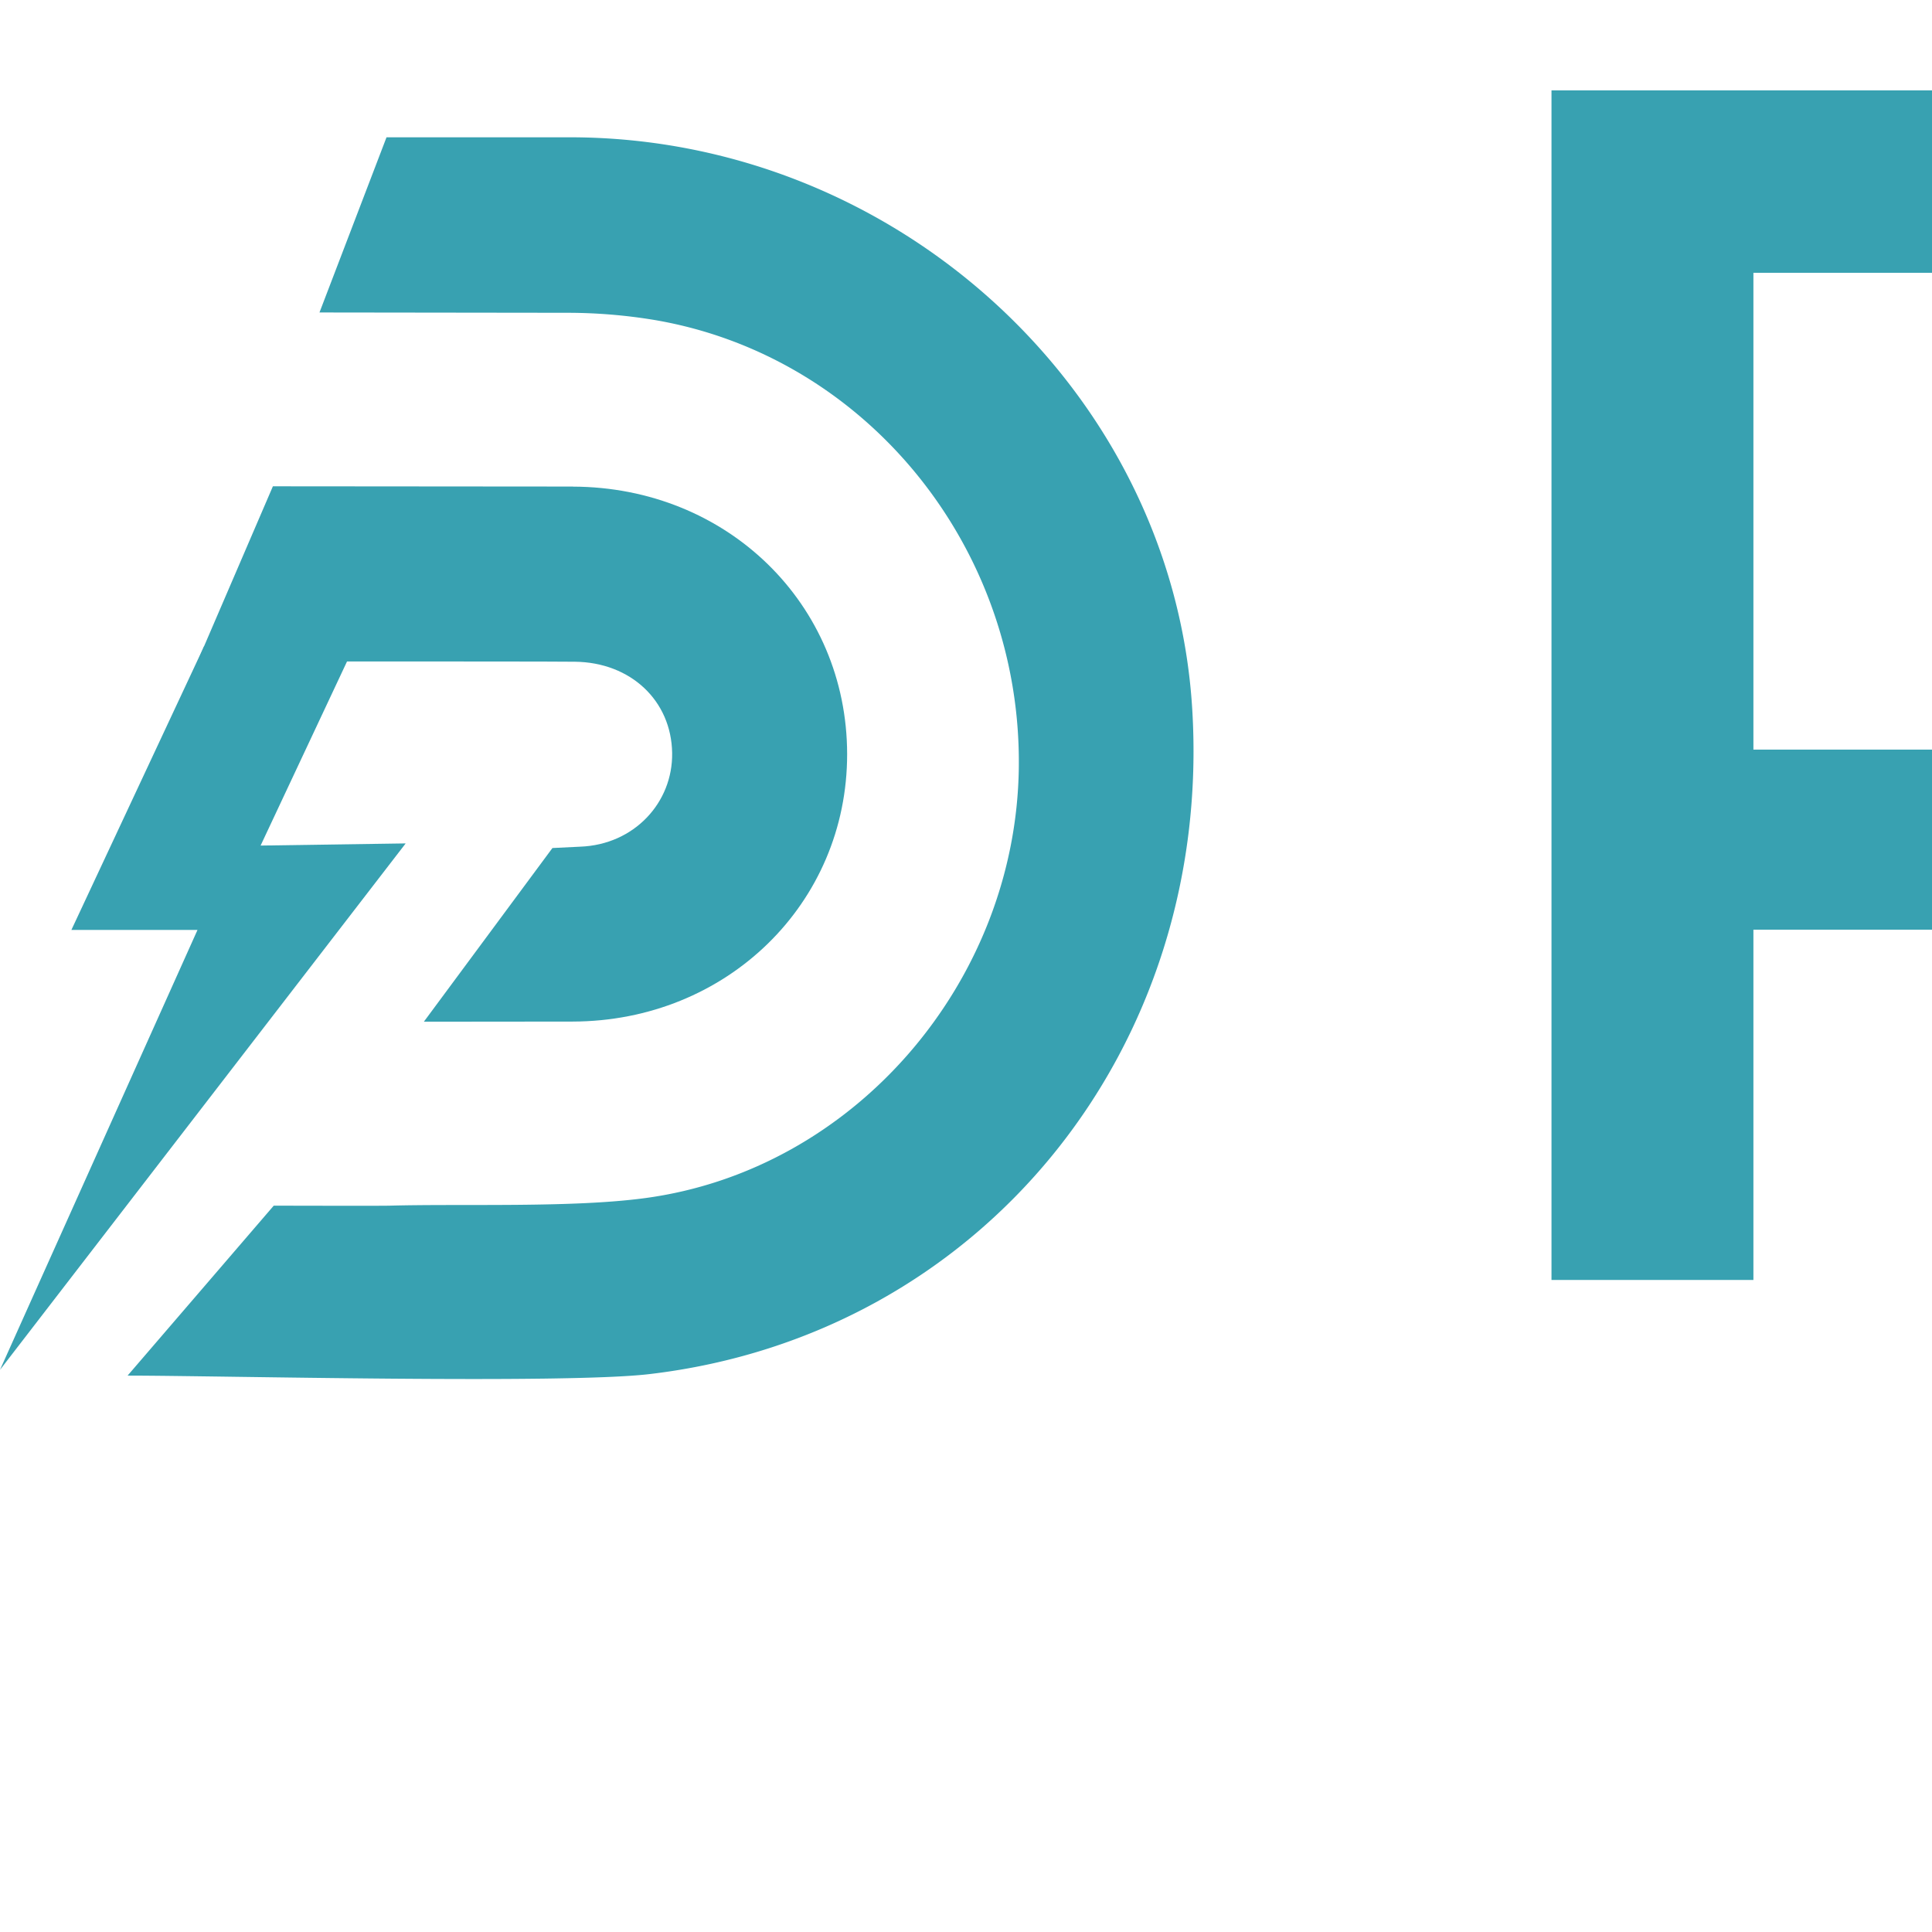
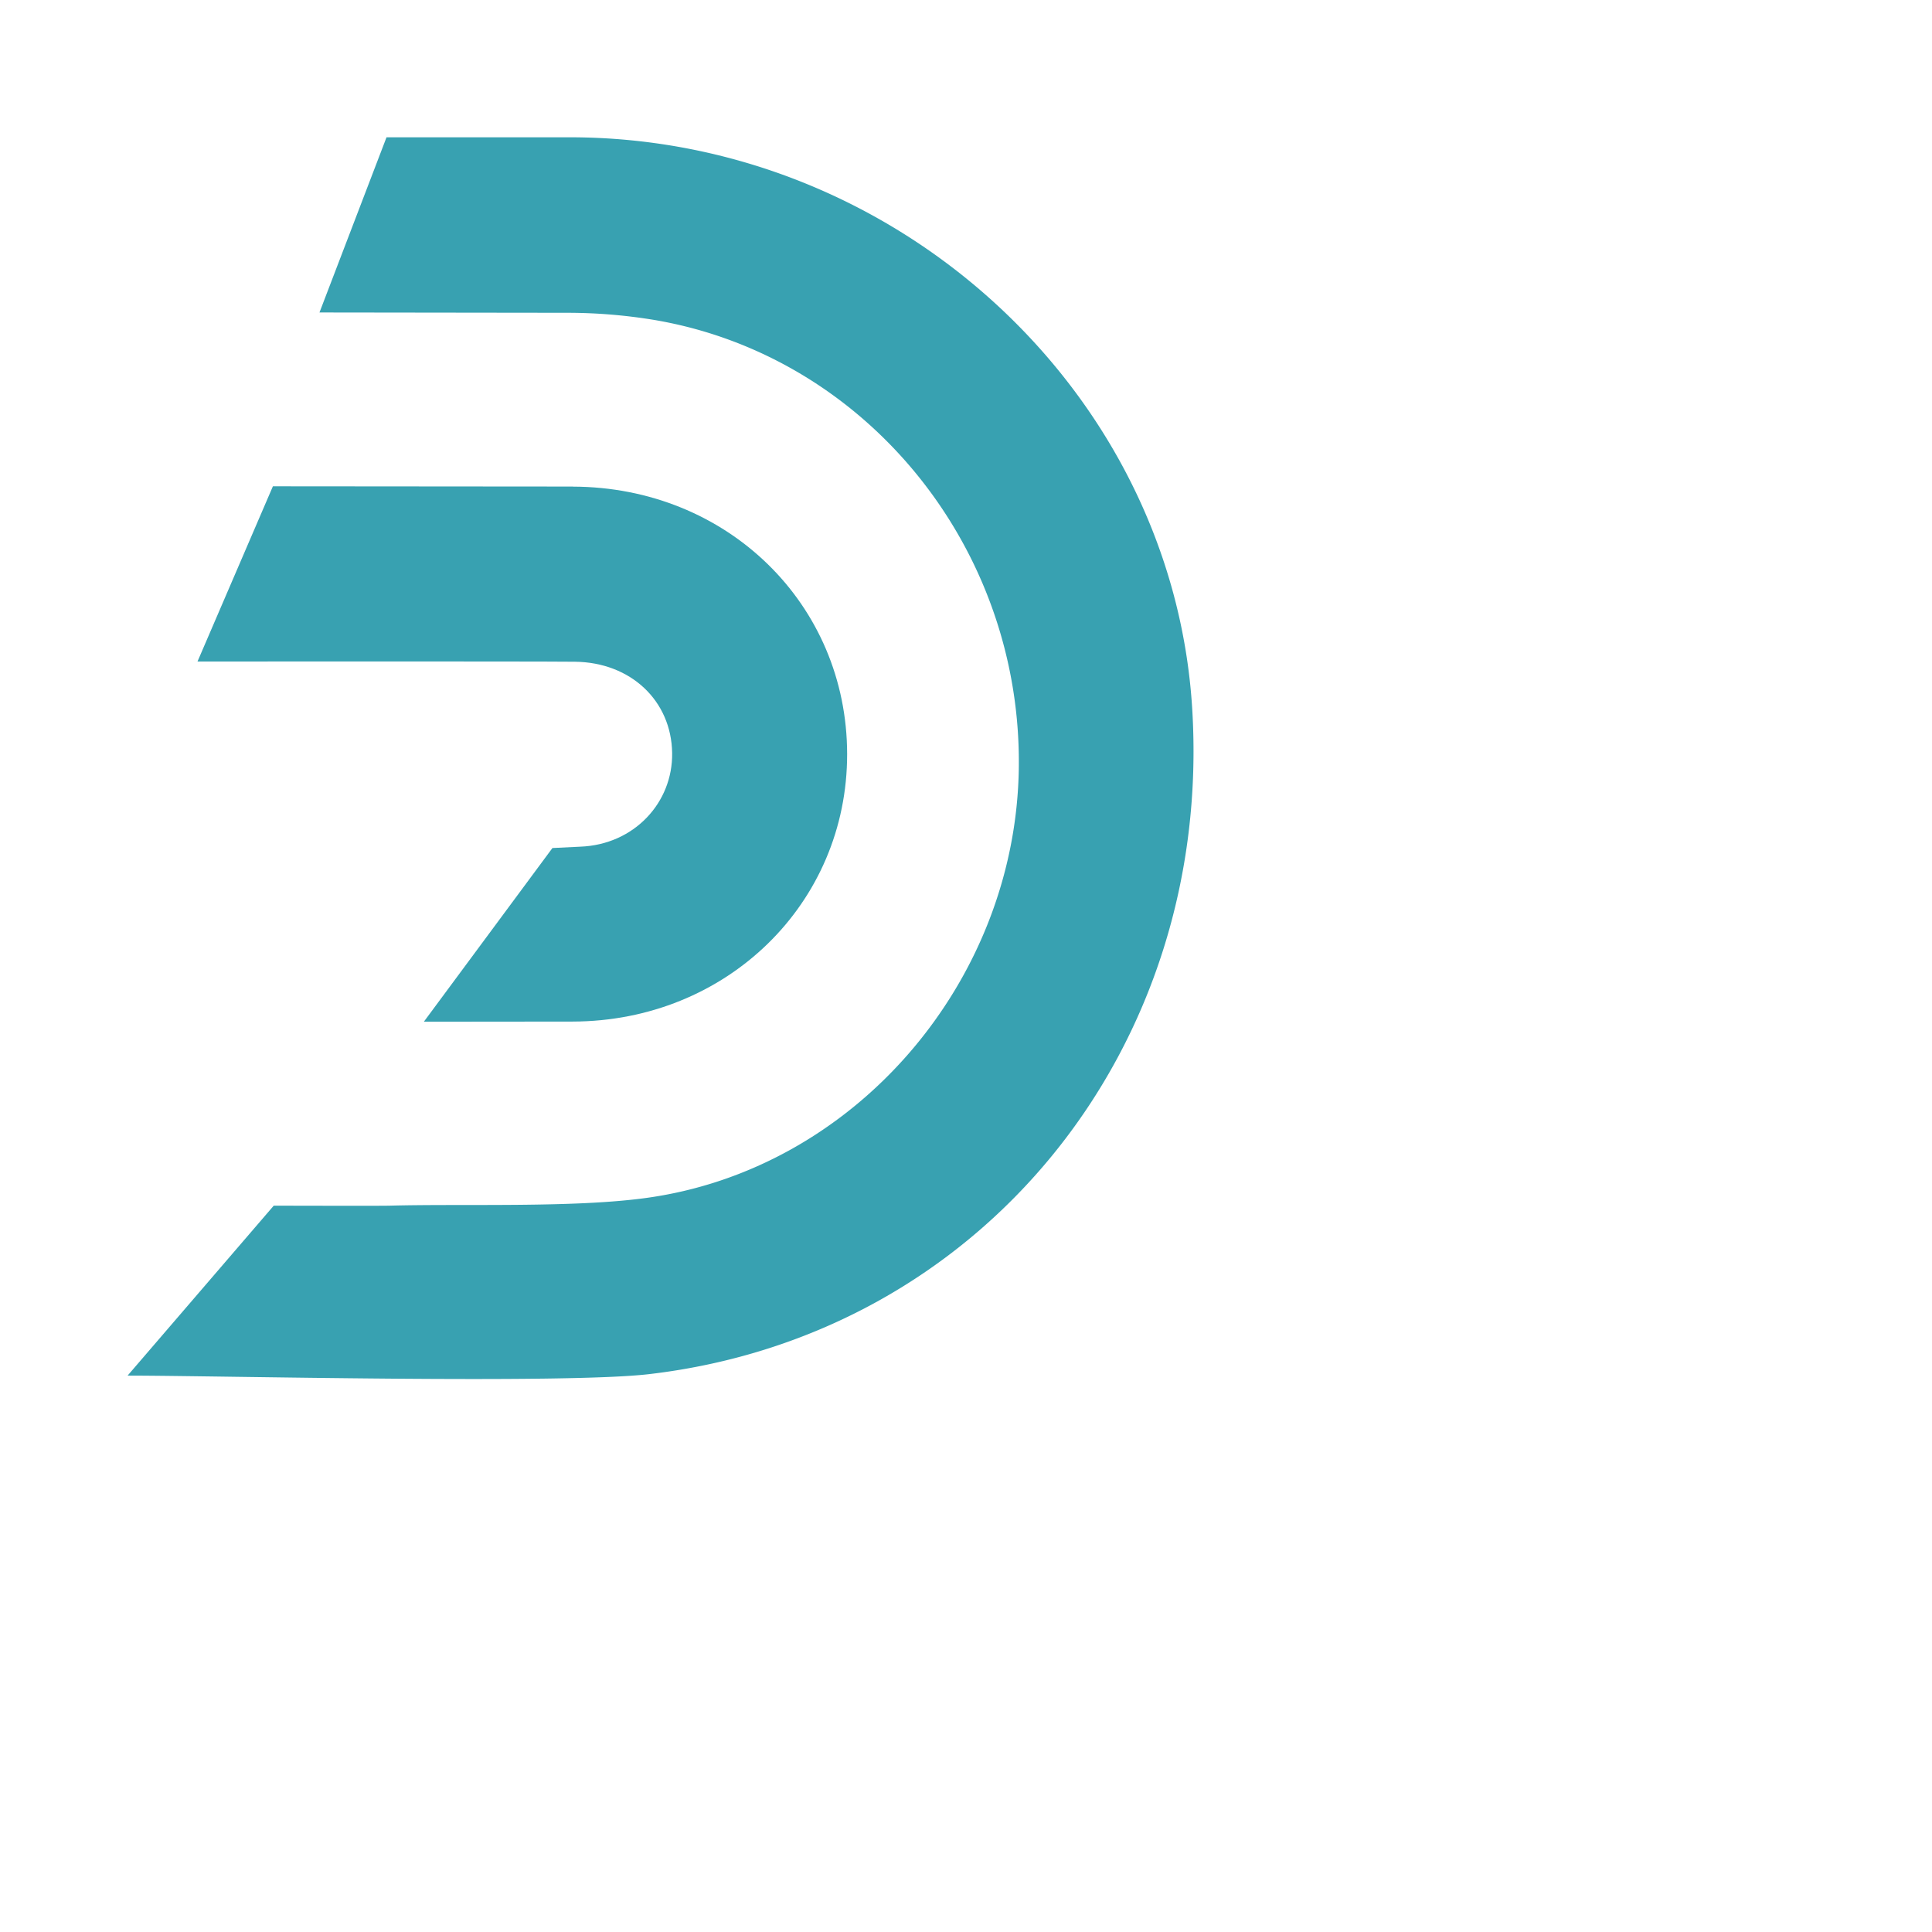
<svg viewBox="0 0 80 80">
  <g style="fill:#000;fill-opacity:1;stroke:none;stroke-width:1;stroke-opacity:1;fill-rule:nonzero">
    <g style="fill:none;fill-opacity:1;stroke:none;stroke-width:1;stroke-opacity:1;fill-rule:nonzero">
      <g style="fill:#38a1b1">
-         <path d="M81.167 3.742c7.387 0 12.793 1.444 16.218 4.331 3.492 2.82 5.238 7.22 5.238 13.196 0 5.91-1.746 10.275-5.238 13.096-3.492 2.753-8.864 4.13-16.117 4.13h-8.663V53h-8.361V3.742h16.923Zm1.007 27.298c4.433 0 7.522-.84 9.268-2.518 1.813-1.679 2.72-4.331 2.72-7.958 0-3.358-1.041-5.742-3.123-7.152-2.082-1.41-5.44-2.115-10.073-2.115h-8.361V31.04h9.57Zm46.47 15.513c3.425 0 6.245-1.142 8.462-3.425 2.283-2.283 3.424-5.238 3.424-8.864 0-3.627-1.141-6.582-3.424-8.865-2.217-2.283-5.037-3.425-8.462-3.425s-6.245 1.142-8.462 3.425c-2.216 2.284-3.324 5.238-3.324 8.865 0 3.626 1.108 6.547 3.324 8.764 2.217 2.35 5.037 3.525 8.462 3.525Zm0 7.051c-5.641 0-10.342-1.846-14.103-5.54-3.76-3.76-5.641-8.36-5.641-13.8 0-5.44 1.881-10.006 5.641-13.7 3.761-3.76 8.462-5.64 14.103-5.64s10.342 1.88 14.103 5.64c3.76 3.694 5.641 8.26 5.641 13.7 0 5.238-1.881 9.804-5.641 13.7-3.761 3.76-8.462 5.64-14.103 5.64Zm46.2-.604h-9.066l-12.894-37.473h8.159l9.268 28.306 9.368-28.306h8.159l9.267 28.306 9.369-28.306h8.159L201.638 53h-9.066l-8.864-25.687L174.844 53Zm81.639-15.311h-29.414c.202 2.686 1.444 4.868 3.727 6.547 2.283 1.68 4.936 2.519 7.958 2.519 4.768 0 8.327-1.478 10.678-4.433l4.533 4.936c-4.03 4.231-9.301 6.346-15.815 6.346-5.373 0-9.872-1.78-13.499-5.338-3.626-3.56-5.439-8.26-5.439-14.103 0-5.708 1.847-10.342 5.54-13.901 3.694-3.56 8.16-5.339 13.398-5.339 5.238 0 9.603 1.578 13.095 4.734 3.492 3.157 5.238 7.354 5.238 12.592v5.44Zm-7.857-6.246c0-3.022-.974-5.406-2.921-7.152-1.881-1.746-4.332-2.619-7.354-2.619-3.022 0-5.674.907-7.958 2.72-2.216 1.813-3.324 4.163-3.324 7.051h21.557Zm24.468 5.44V53h-7.857V15.527h7.857v7.455c1.276-2.35 2.988-4.265 5.137-5.742 2.216-1.477 4.533-2.25 6.951-2.317l.101 7.958h-.403c-3.828 0-6.749 1.242-8.764 3.727-2.015 2.485-3.022 5.91-3.022 10.275Zm17.683-2.82c0-5.642 1.78-10.242 5.339-13.801 3.559-3.56 7.925-5.339 13.095-5.339 4.97 0 8.966 2.115 11.988 6.346V.72h7.958V53h-7.958v-5.641c-2.821 4.164-7.052 6.245-12.693 6.245-4.902 0-9.099-1.813-12.591-5.44-3.425-3.693-5.138-8.394-5.138-14.102Zm19.442 12.49c3.156 0 5.809-1.142 7.958-3.425s3.223-5.204 3.223-8.764c0-3.492-1.108-6.446-3.324-8.864-2.149-2.418-4.802-3.626-7.958-3.626-3.156 0-5.876 1.208-8.159 3.626-2.216 2.35-3.324 5.305-3.324 8.864 0 3.56 1.141 6.48 3.424 8.764 2.284 2.283 5.004 3.425 8.16 3.425Zm47.53 0c3.425 0 6.245-1.142 8.461-3.425 2.284-2.283 3.425-5.238 3.425-8.864 0-3.627-1.141-6.582-3.425-8.865-2.216-2.283-5.036-3.425-8.461-3.425-3.425 0-6.246 1.142-8.462 3.425-2.216 2.284-3.324 5.238-3.324 8.865 0 3.626 1.108 6.547 3.324 8.764 2.216 2.35 5.037 3.525 8.462 3.525Zm0 7.051c-5.641 0-10.342-1.846-14.103-5.54-3.76-3.76-5.641-8.36-5.641-13.8 0-5.44 1.881-10.006 5.641-13.7 3.761-3.76 8.462-5.64 14.103-5.64s10.342 1.88 14.102 5.64c3.761 3.694 5.641 8.26 5.641 13.7 0 5.238-1.88 9.804-5.641 13.7-3.76 3.76-8.461 5.64-14.102 5.64Zm26.154-19.34c0-5.641 1.947-10.275 5.842-13.901 3.895-3.627 8.697-5.44 14.405-5.44 5.641 0 10.409 1.947 14.304 5.842l-4.634 5.742c-3.223-2.82-6.48-4.23-9.771-4.23-3.358 0-6.245 1.108-8.663 3.324-2.35 2.149-3.526 4.936-3.526 8.36 0 3.493 1.176 6.447 3.526 8.865 2.418 2.35 5.373 3.526 8.865 3.526s6.816-1.578 9.972-4.735l4.634 5.037c-4.768 4.633-10.04 6.95-15.815 6.95-5.373 0-9.906-1.78-13.599-5.338-3.694-3.627-5.54-8.294-5.54-14.002Zm55.965 19.34c-6.044 0-11.483-1.88-16.318-5.64l3.828-6.145c4.297 3.29 8.528 4.936 12.692 4.936 1.746 0 3.123-.403 4.13-1.21 1.074-.872 1.612-1.947 1.612-3.223 0-1.88-2.485-3.559-7.455-5.036a3.904 3.904 0 0 0-.503-.202c-.135-.067-.235-.1-.302-.1-7.79-2.082-11.685-5.608-11.685-10.577 0-3.492 1.309-6.28 3.928-8.361 2.686-2.082 6.212-3.123 10.577-3.123 4.298 0 8.394 1.276 12.289 3.828l-2.921 5.842c-3.022-2.014-6.346-3.022-9.972-3.022-4.231 0-6.346 1.343-6.346 4.03 0 1.141.402 1.98 1.208 2.518.873.47 2.284.94 4.231 1.41 2.955.806 5.44 1.612 7.454 2.418 1.343.604 2.519 1.242 3.526 1.914 2.552 1.746 3.828 4.399 3.828 7.958 0 3.492-1.31 6.346-3.929 8.562-2.552 2.149-5.842 3.223-9.872 3.223Z" />
-       </g>
+         </g>
      <g style="fill:#38a1b1">
-         <path d="M8.454 26.752 2.956 38.507h5.222L0 56.722l16.798-21.798-6.007.089 3.877-8.259-6.214-.003Z" />
-       </g>
+         </g>
      <g style="fill:#38a1b1">
        <path d="m5.279 56.966 6.056-7.042c.52 0 4.284.011 4.793 0 3.076-.083 7.527.094 10.56-.31 8.714-1.158 15.394-8.982 15.499-17.844.107-9.105-6.321-17.023-15.073-18.518a22.108 22.108 0 0 0-3.593-.3l-10.292-.013 2.776-7.254h7.615c13.484.016 24.925 10.523 25.745 23.634.88 14.075-8.7 25.964-22.478 27.58-3.556.418-17.854.062-21.608.062v.005Z" />
      </g>
      <g style="fill:#38a1b1">
        <path d="m23.722 20.147-12.422-.01-3.122 7.255s13.842-.01 15.627.009c2.313.024 3.993 1.613 4.027 3.775.033 2.058-1.575 3.8-3.805 3.883l-1.152.056-5.324 7.192 6.158-.006c6.382-.013 11.374-4.884 11.369-11.077-.005-6.208-4.963-11.058-11.359-11.074l.003-.003Z" />
      </g>
    </g>
  </g>
</svg>